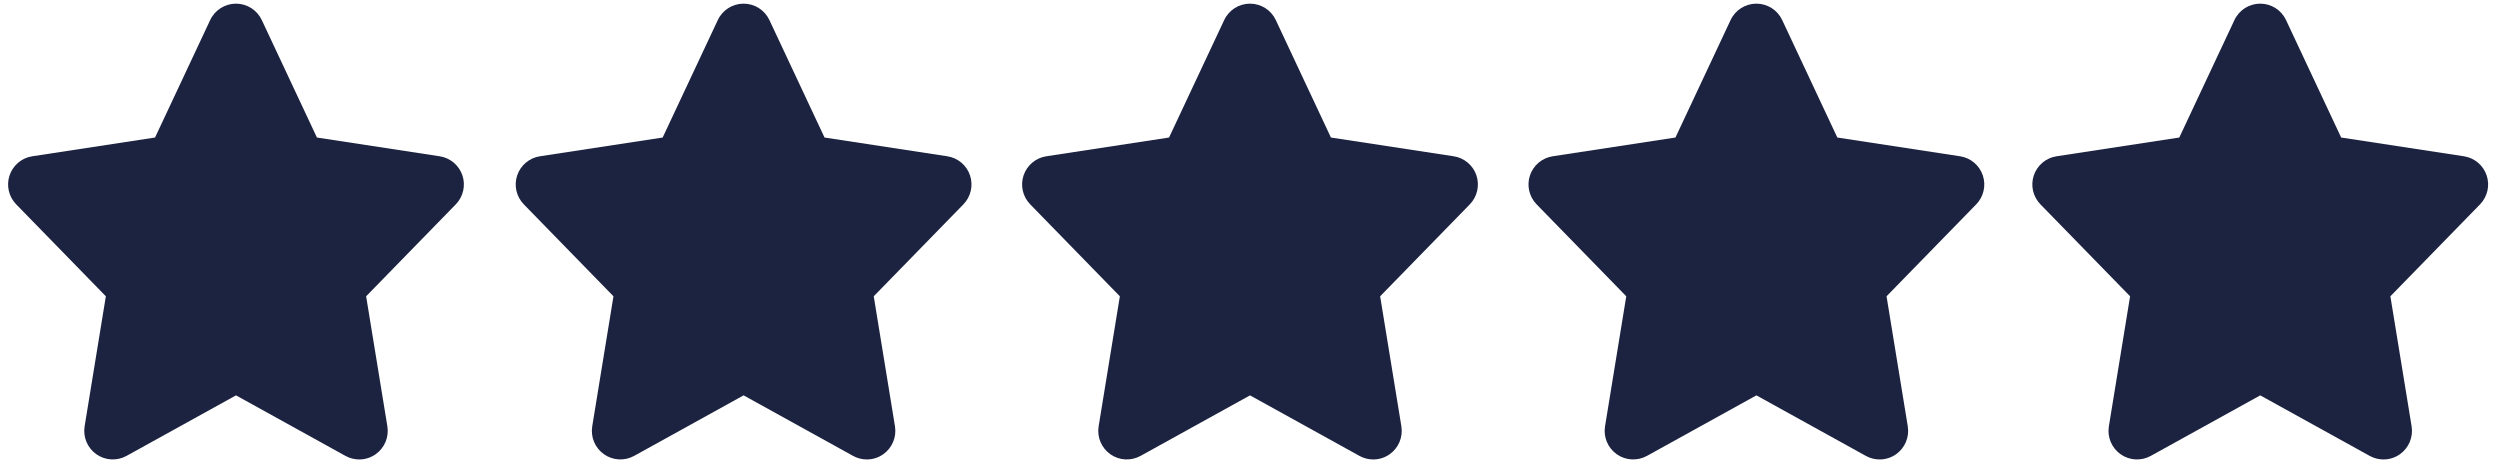
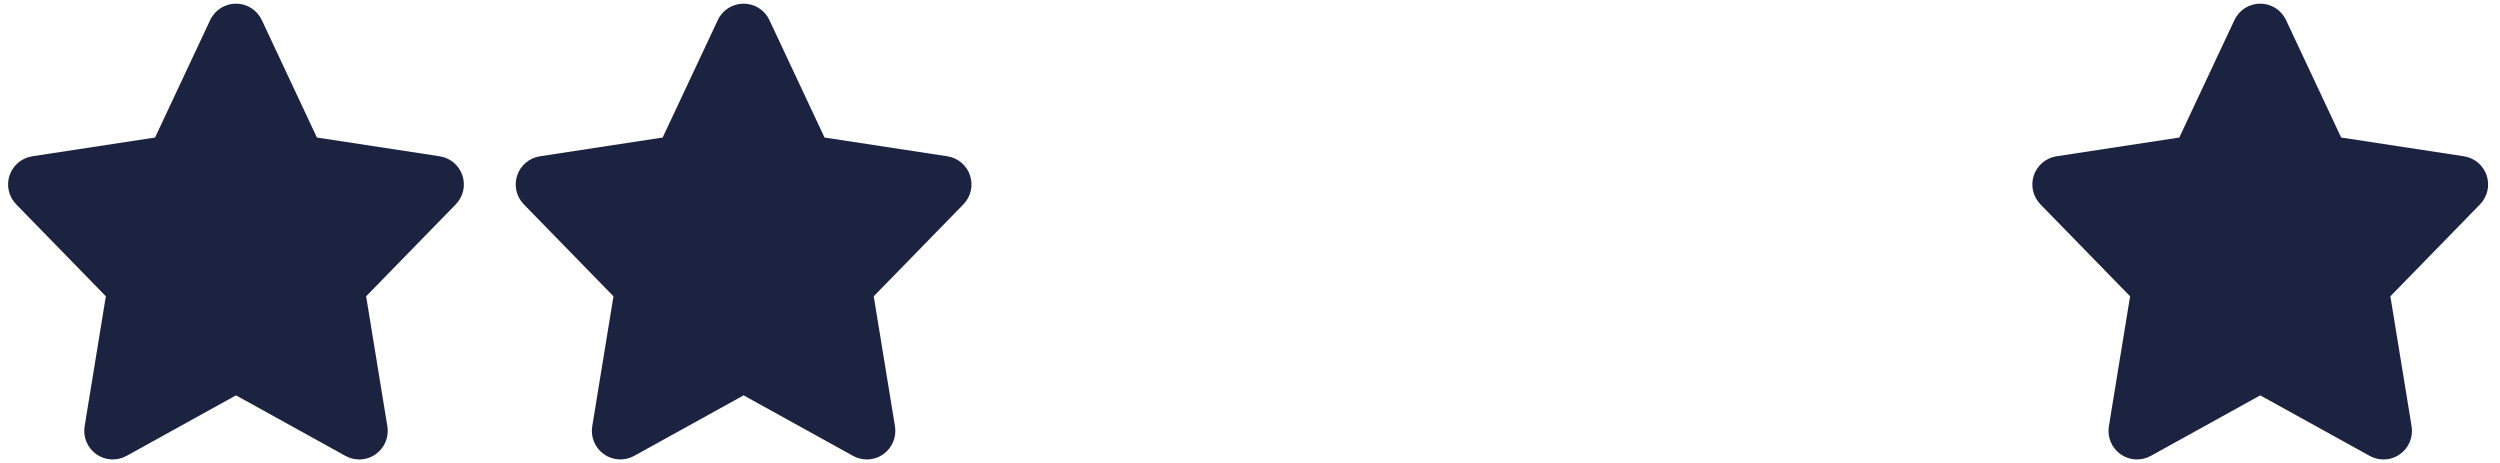
<svg xmlns="http://www.w3.org/2000/svg" version="1.1" id="Layer_1" x="0px" y="0px" width="386px" height="71.5px" viewBox="0 0 386 71.5" enable-background="new 0 0 386 71.5" xml:space="preserve">
  <path fill="#1C2340" d="M383.94,27.081c-0.525-1.563-1.877-2.702-3.506-2.951l-18.958-2.896l-8.514-18.139  c-0.726-1.547-2.278-2.531-3.982-2.531c-1.706,0-3.257,0.984-3.983,2.531l-8.515,18.139l-18.957,2.896  c-1.629,0.25-2.98,1.389-3.506,2.952c-0.523,1.563-0.127,3.286,1.024,4.469l13.843,14.196l-3.278,20.082  c-0.271,1.662,0.435,3.334,1.81,4.305c1.374,0.973,3.188,1.07,4.666,0.254l16.897-9.344l16.897,9.344  c0.667,0.371,1.4,0.551,2.132,0.551c0.89,0,1.778-0.27,2.535-0.805c1.374-0.971,2.077-2.643,1.808-4.305l-3.279-20.082  l13.845-14.196C384.068,30.368,384.465,28.645,383.94,27.081z" />
-   <path fill="#1C2340" d="M306.147,27.081c-0.525-1.563-1.877-2.702-3.506-2.951l-18.958-2.896L275.17,3.094  c-0.726-1.547-2.278-2.531-3.982-2.531c-1.706,0-3.257,0.984-3.983,2.531l-8.515,18.139l-18.957,2.896  c-1.629,0.25-2.98,1.389-3.506,2.952c-0.523,1.563-0.127,3.286,1.024,4.469l13.843,14.196l-3.278,20.082  c-0.271,1.662,0.435,3.334,1.81,4.305c1.374,0.973,3.188,1.07,4.666,0.254l16.897-9.344l16.897,9.344  c0.667,0.371,1.4,0.551,2.132,0.551c0.89,0,1.778-0.27,2.535-0.805c1.374-0.971,2.077-2.643,1.808-4.305l-3.279-20.082  l13.845-14.196C306.275,30.368,306.672,28.645,306.147,27.081z" />
-   <path fill="#1C2340" d="M227.961,27.081c-0.525-1.563-1.877-2.702-3.506-2.951l-18.959-2.896l-8.514-18.139  c-0.725-1.547-2.277-2.531-3.982-2.531c-1.706,0-3.256,0.984-3.983,2.531l-8.515,18.139l-18.957,2.896  c-1.629,0.25-2.98,1.389-3.506,2.952c-0.523,1.563-0.127,3.286,1.024,4.469l13.843,14.196l-3.278,20.082  c-0.271,1.662,0.435,3.334,1.81,4.305c1.374,0.973,3.188,1.07,4.666,0.254l16.898-9.344l16.896,9.344  c0.668,0.371,1.4,0.551,2.133,0.551c0.889,0,1.777-0.27,2.535-0.805c1.373-0.971,2.076-2.643,1.807-4.305l-3.279-20.082  l13.846-14.196C228.088,30.368,228.484,28.645,227.961,27.081z" />
  <path fill="#1C2340" d="M149.772,27.081c-0.525-1.563-1.877-2.702-3.506-2.951l-18.958-2.896l-8.514-18.139  c-0.726-1.547-2.278-2.531-3.982-2.531c-1.706,0-3.257,0.984-3.983,2.531l-8.515,18.139l-18.957,2.896  c-1.629,0.25-2.98,1.389-3.506,2.952c-0.523,1.563-0.127,3.286,1.024,4.469l13.843,14.196L91.44,65.828  c-0.271,1.662,0.435,3.334,1.81,4.305c1.374,0.973,3.188,1.07,4.666,0.254l16.897-9.344l16.897,9.344  c0.667,0.371,1.4,0.551,2.132,0.551c0.89,0,1.778-0.27,2.535-0.805c1.374-0.971,2.077-2.643,1.808-4.305l-3.279-20.082L148.75,31.55  C149.9,30.368,150.296,28.645,149.772,27.081z" />
  <path fill="#1C2340" d="M71.397,27.081c-0.525-1.563-1.877-2.702-3.506-2.951l-18.958-2.896L40.419,3.094  c-0.726-1.547-2.278-2.531-3.982-2.531c-1.706,0-3.257,0.984-3.983,2.531l-8.515,18.139L4.982,24.129  c-1.629,0.25-2.98,1.389-3.506,2.952C0.953,28.645,1.349,30.368,2.5,31.55l13.843,14.196l-3.278,20.082  c-0.271,1.662,0.435,3.334,1.81,4.305c1.374,0.973,3.188,1.07,4.666,0.254l16.897-9.344l16.897,9.344  c0.667,0.371,1.4,0.551,2.132,0.551c0.89,0,1.778-0.27,2.535-0.805c1.374-0.971,2.077-2.643,1.808-4.305l-3.279-20.082L70.375,31.55  C71.525,30.368,71.921,28.645,71.397,27.081z" />
</svg>